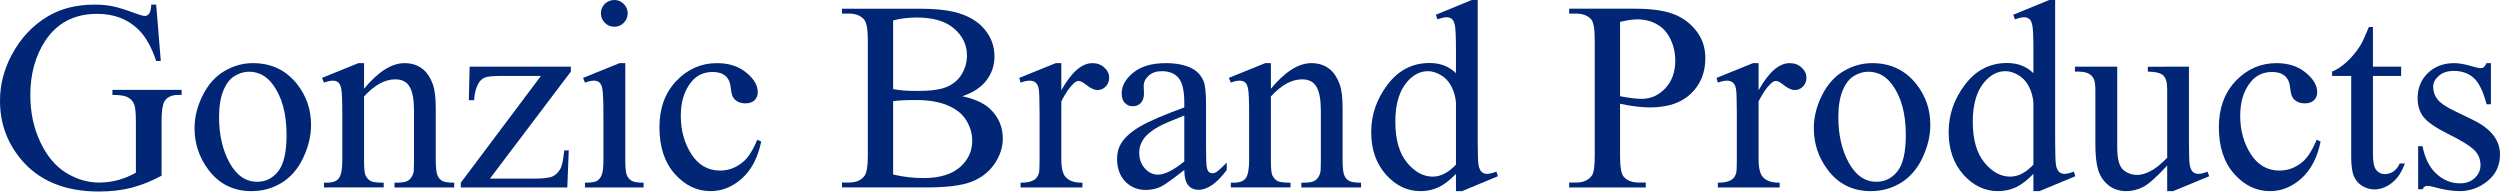
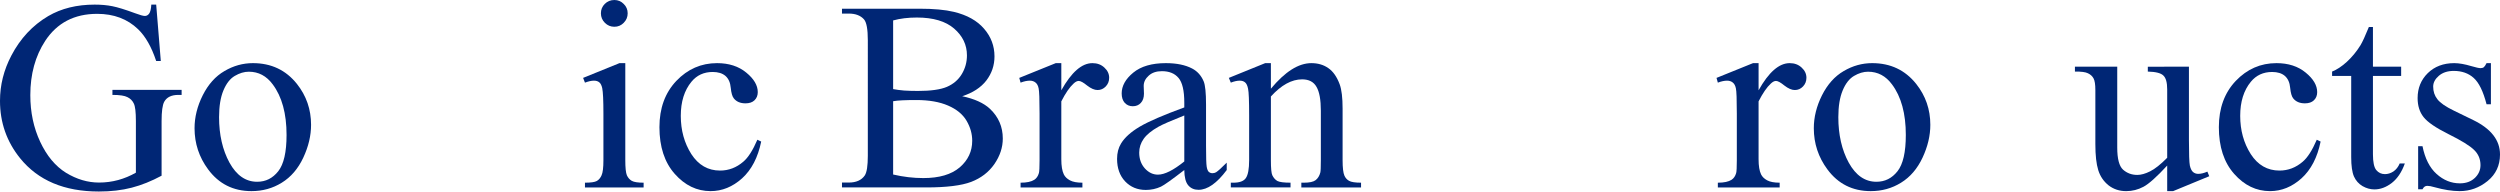
<svg xmlns="http://www.w3.org/2000/svg" xmlns:ns1="http://www.inkscape.org/namespaces/inkscape" xmlns:ns2="http://sodipodi.sourceforge.net/DTD/sodipodi-0.dtd" width="511.981mm" height="39.221mm" viewBox="0 0 511.981 39.221" version="1.1" id="svg5" ns1:export-filename="..\GonzBrands 1982 logo.png" ns1:export-xdpi="96" ns1:export-ydpi="96" ns1:version="1.2.2 (732a01da63, 2022-12-09)" ns2:docname="GonzBrands 1982.svg">
  <ns2:namedview id="namedview7" pagecolor="#505050" bordercolor="#eeeeee" borderopacity="1" ns1:showpageshadow="0" ns1:pageopacity="0" ns1:pagecheckerboard="0" ns1:deskcolor="#505050" ns1:document-units="mm" showgrid="false" ns1:zoom="0.48567463" ns1:cx="1265.2504" ns1:cy="226.48908" ns1:window-width="1920" ns1:window-height="1018" ns1:window-x="-8" ns1:window-y="-8" ns1:window-maximized="1" ns1:current-layer="layer1" />
  <defs id="defs2" />
  <g ns1:label="Layer 1" ns1:groupmode="layer" id="layer1" transform="translate(87.387,-88.523)">
    <g aria-label="Gonzic Brand Products" id="text1813" style="font-size:55.282px;font-family:'Times New Roman';-inkscape-font-specification:'Times New Roman, ';text-align:center;text-anchor:middle;fill:#002675;fill-rule:evenodd;stroke-width:5;stroke-linecap:square;stroke-linejoin:round;stroke-miterlimit:12;paint-order:stroke fill markers;stop-color:#000000">
      <path d="m -55.4,89.468 0.945,11.553 h -0.945 q -1.431,-4.319 -3.698,-6.505 -3.266,-3.158 -8.395,-3.158 -6.991,0 -10.635,5.534 -3.05,4.67 -3.05,11.121 0,5.237 2.024,9.556 2.024,4.319 5.291,6.343 3.293,1.998 6.748,1.998 2.024,0 3.914,-0.513 1.89,-0.513 3.644,-1.512 v -10.581 q 0,-2.753 -0.432,-3.59 -0.405,-0.864 -1.296,-1.296 -0.864,-0.459 -3.077,-0.459 v -1.026 h 14.171 v 1.026 h -0.675 q -2.105,0 -2.888,1.404 -0.54,0.999 -0.54,3.941 v 11.202 q -3.104,1.674 -6.127,2.456 -3.023,0.783 -6.721,0.783 -10.608,0 -16.115,-6.802 -4.13,-5.102 -4.13,-11.769 0,-4.832 2.321,-9.259 2.753,-5.264 7.558,-8.098 4.022,-2.348 9.502,-2.348 1.998,0 3.617,0.324 1.647,0.324 4.643,1.431 1.512,0.567 2.024,0.567 0.513,0 0.864,-0.459 0.378,-0.486 0.459,-1.863 z" style="stroke-width:5" id="path1865" />
      <path d="m -35.587,101.453 q 5.615,0 9.016,4.265 2.888,3.644 2.888,8.368 0,3.32 -1.593,6.721 -1.593,3.401 -4.4,5.129 -2.78,1.728 -6.208,1.728 -5.588,0 -8.881,-4.454 -2.78,-3.752 -2.78,-8.422 0,-3.401 1.674,-6.748 1.701,-3.374 4.454,-4.967 2.753,-1.62 5.831,-1.62 z m -0.837,1.755 q -1.431,0 -2.888,0.864 -1.431,0.837 -2.321,2.969 -0.891,2.132 -0.891,5.48 0,5.399 2.132,9.313 2.159,3.914 5.669,3.914 2.618,0 4.319,-2.159 1.701,-2.159 1.701,-7.423 0,-6.586 -2.834,-10.365 -1.917,-2.591 -4.886,-2.591 z" style="stroke-width:5" id="path1867" />
-       <path d="m -12.831,106.69 q 4.346,-5.237 8.287,-5.237 2.024,0 3.482,1.026 1.458,0.999 2.321,3.32 0.594,1.62 0.594,4.967 v 10.554 q 0,2.348 0.378,3.185 0.297,0.675 0.945,1.053 0.675,0.378 2.456,0.378 v 0.972 H -6.596 v -0.972 h 0.513 q 1.728,0 2.402,-0.513 0.702,-0.54 0.972,-1.566 0.108,-0.405 0.108,-2.537 v -10.122 q 0,-3.374 -0.891,-4.886 -0.864,-1.539 -2.942,-1.539 -3.212,0 -6.397,3.509 v 13.038 q 0,2.51 0.297,3.104 0.378,0.783 1.026,1.161 0.675,0.351 2.699,0.351 v 0.972 H -21.037 v -0.972 h 0.54 q 1.89,0 2.537,-0.945 0.675,-0.972 0.675,-3.671 v -9.178 q 0,-4.454 -0.216,-5.426 -0.189,-0.972 -0.621,-1.323 -0.405,-0.351 -1.107,-0.351 -0.756,0 -1.809,0.405 l -0.405,-0.972 7.45,-3.023 h 1.161 z" style="stroke-width:5" id="path1869" />
-       <path d="m 29.089,119.323 -0.297,7.585 H 6.982 V 125.936 L 23.394,104.071 h -8.098 q -2.618,0 -3.428,0.351 -0.81,0.324 -1.323,1.269 -0.729,1.35 -0.837,3.347 H 8.628 l 0.162,-6.856 H 29.521 v 0.999 L 12.947,125.099 H 21.963 q 2.834,0 3.833,-0.459 1.026,-0.486 1.647,-1.674 0.432,-0.864 0.729,-3.644 z" style="stroke-width:5" id="path1871" />
      <path d="m 38.429,88.523 q 1.134,0 1.917,0.81 0.81,0.783 0.81,1.917 0,1.134 -0.81,1.944 -0.783,0.81 -1.917,0.81 -1.134,0 -1.944,-0.81 -0.81,-0.81 -0.81,-1.944 0,-1.134 0.783,-1.917 0.81,-0.81 1.971,-0.81 z m 2.24,12.93 v 19.867 q 0,2.321 0.324,3.104 0.351,0.756 0.999,1.134 0.675,0.378 2.429,0.378 v 0.972 H 32.409 v -0.972 q 1.809,0 2.429,-0.351 0.621,-0.351 0.972,-1.161 0.378,-0.81 0.378,-3.104 v -9.529 q 0,-4.022 -0.243,-5.21 -0.189,-0.864 -0.594,-1.188 -0.405,-0.351 -1.107,-0.351 -0.756,0 -1.836,0.405 l -0.378,-0.972 7.45,-3.023 z" style="stroke-width:5" id="path1873" />
      <path d="m 68.499,117.514 q -0.999,4.886 -3.914,7.531 -2.915,2.618 -6.451,2.618 -4.211,0 -7.342,-3.536 -3.131,-3.536 -3.131,-9.556 0,-5.831 3.455,-9.475 3.482,-3.644 8.341,-3.644 3.644,0 5.993,1.944 2.348,1.917 2.348,3.995 0,1.026 -0.675,1.674 -0.648,0.621 -1.836,0.621 -1.593,0 -2.402,-1.026 -0.459,-0.567 -0.621,-2.159 -0.135,-1.593 -1.08,-2.429 -0.945,-0.81 -2.618,-0.81 -2.699,0 -4.346,1.998 -2.186,2.645 -2.186,6.991 0,4.427 2.159,7.828 2.186,3.374 5.885,3.374 2.645,0 4.751,-1.809 1.485,-1.242 2.888,-4.508 z" style="stroke-width:5" id="path1875" />
      <path d="m 109.664,108.228 q 3.806,0.81 5.696,2.591 2.618,2.483 2.618,6.073 0,2.726 -1.728,5.237 -1.728,2.483 -4.751,3.644 -2.996,1.134 -9.178,1.134 H 85.046 v -0.999 h 1.377 q 2.294,0 3.293,-1.458 0.621,-0.945 0.621,-4.022 V 96.783 q 0,-3.401 -0.783,-4.292 -1.053,-1.188 -3.131,-1.188 H 85.046 V 90.305 H 100.864 q 4.427,0 7.099,0.648 4.049,0.972 6.181,3.455 2.132,2.456 2.132,5.669 0,2.753 -1.674,4.94 -1.674,2.159 -4.94,3.212 z m -14.144,-1.458 q 0.999,0.189 2.267,0.297 1.296,0.081 2.834,0.081 3.941,0 5.912,-0.837 1.998,-0.864 3.05,-2.618 1.053,-1.755 1.053,-3.833 0,-3.212 -2.618,-5.48 -2.618,-2.267 -7.639,-2.267 -2.699,0 -4.859,0.594 z m 0,17.492 q 3.131,0.729 6.181,0.729 4.886,0 7.45,-2.186 2.564,-2.213 2.564,-5.453 0,-2.132 -1.161,-4.103 -1.161,-1.97 -3.779,-3.104 -2.618,-1.134 -6.478,-1.134 -1.674,0 -2.861,0.054 -1.188,0.054 -1.917,0.189 z" style="stroke-width:5" id="path1877" />
      <path d="m 129.963,101.453 v 5.561 q 3.104,-5.561 6.37,-5.561 1.485,0 2.456,0.918 0.972,0.891 0.972,2.078 0,1.053 -0.702,1.782 -0.702,0.729 -1.674,0.729 -0.945,0 -2.132,-0.918 -1.161,-0.945 -1.728,-0.945 -0.486,0 -1.053,0.54 -1.215,1.107 -2.51,3.644 v 11.85 q 0,2.051 0.513,3.104 0.351,0.729 1.242,1.215 0.891,0.486 2.564,0.486 v 0.972 h -12.66 v -0.972 q 1.89,0 2.807,-0.594 0.675,-0.432 0.945,-1.377 0.135,-0.459 0.135,-2.618 v -9.583 q 0,-4.319 -0.189,-5.129 -0.162,-0.837 -0.648,-1.215 -0.459,-0.378 -1.161,-0.378 -0.837,0 -1.89,0.405 l -0.27,-0.972 7.477,-3.023 z" style="stroke-width:5" id="path1879" />
      <path d="m 155.148,123.345 q -3.806,2.942 -4.778,3.401 -1.458,0.675 -3.104,0.675 -2.564,0 -4.238,-1.755 -1.647,-1.755 -1.647,-4.616 0,-1.809 0.81,-3.131 1.107,-1.836 3.833,-3.455 2.753,-1.62 9.124,-3.941 v -0.972 q 0,-3.698 -1.188,-5.075 -1.161,-1.377 -3.401,-1.377 -1.701,0 -2.699,0.918 -1.026,0.918 -1.026,2.105 l 0.054,1.566 q 0,1.242 -0.648,1.917 -0.621,0.675 -1.647,0.675 -0.999,0 -1.647,-0.702 -0.621,-0.702 -0.621,-1.917 0,-2.321 2.375,-4.265 2.375,-1.944 6.667,-1.944 3.293,0 5.399,1.107 1.593,0.837 2.348,2.618 0.486,1.161 0.486,4.751 v 8.395 q 0,3.536 0.135,4.346 0.135,0.783 0.432,1.053 0.324,0.27 0.729,0.27 0.432,0 0.756,-0.189 0.567,-0.351 2.186,-1.971 v 1.512 q -3.023,4.049 -5.777,4.049 -1.323,0 -2.105,-0.918 -0.783,-0.918 -0.81,-3.131 z m 0,-1.755 v -9.421 q -4.076,1.62 -5.264,2.294 -2.132,1.188 -3.05,2.483 -0.918,1.296 -0.918,2.834 0,1.944 1.161,3.239 1.161,1.269 2.672,1.269 2.051,0 5.399,-2.699 z" style="stroke-width:5" id="path1881" />
      <path d="m 172.882,106.69 q 4.346,-5.237 8.287,-5.237 2.024,0 3.482,1.026 1.458,0.999 2.321,3.32 0.594,1.62 0.594,4.967 v 10.554 q 0,2.348 0.378,3.185 0.297,0.675 0.945,1.053 0.675,0.378 2.456,0.378 v 0.972 h -12.228 v -0.972 h 0.513 q 1.728,0 2.402,-0.513 0.702,-0.54 0.972,-1.566 0.108,-0.405 0.108,-2.537 v -10.122 q 0,-3.374 -0.891,-4.886 -0.864,-1.539 -2.942,-1.539 -3.212,0 -6.397,3.509 v 13.038 q 0,2.51 0.297,3.104 0.378,0.783 1.026,1.161 0.675,0.351 2.699,0.351 v 0.972 h -12.228 v -0.972 h 0.54 q 1.89,0 2.537,-0.945 0.675,-0.972 0.675,-3.671 v -9.178 q 0,-4.454 -0.216,-5.426 -0.189,-0.972 -0.621,-1.323 -0.405,-0.351 -1.107,-0.351 -0.756,0 -1.809,0.405 l -0.405,-0.972 7.45,-3.023 h 1.161 z" style="stroke-width:5" id="path1883" />
-       <path d="m 210.781,124.127 q -1.809,1.89 -3.536,2.726 -1.728,0.81 -3.725,0.81 -4.049,0 -7.072,-3.374 -3.023,-3.401 -3.023,-8.719 0,-5.318 3.347,-9.718 3.347,-4.427 8.611,-4.427 3.266,0 5.399,2.078 v -4.562 q 0,-4.238 -0.216,-5.21 -0.189,-0.972 -0.621,-1.323 -0.432,-0.351 -1.08,-0.351 -0.702,0 -1.863,0.432 l -0.351,-0.945 7.369,-3.023 h 1.215 V 117.109 q 0,4.346 0.189,5.318 0.216,0.945 0.648,1.323 0.459,0.378 1.053,0.378 0.729,0 1.944,-0.459 l 0.297,0.945 -7.342,3.05 h -1.242 z m 0,-1.89 V 109.497 q -0.162,-1.836 -0.972,-3.347 -0.81,-1.512 -2.159,-2.267 -1.323,-0.783 -2.591,-0.783 -2.375,0 -4.238,2.132 -2.456,2.807 -2.456,8.206 0,5.453 2.375,8.368 2.375,2.888 5.291,2.888 2.456,0 4.751,-2.456 z" style="stroke-width:5" id="path1885" />
-       <path d="m 244.387,109.767 v 10.662 q 0,3.455 0.756,4.292 1.026,1.188 3.104,1.188 h 1.404 v 0.999 h -15.683 v -0.999 h 1.377 q 2.321,0 3.32,-1.512 0.54,-0.837 0.54,-3.968 V 96.783 q 0,-3.455 -0.729,-4.292 -1.053,-1.188 -3.131,-1.188 h -1.377 v -0.999 h 13.416 q 4.913,0 7.747,1.026 2.834,0.999 4.778,3.401 1.944,2.402 1.944,5.696 0,4.481 -2.969,7.288 -2.942,2.807 -8.341,2.807 -1.323,0 -2.861,-0.189 -1.539,-0.189 -3.293,-0.567 z m 0,-1.539 q 1.431,0.27 2.537,0.405 1.107,0.135 1.89,0.135 2.807,0 4.832,-2.159 2.051,-2.186 2.051,-5.642 0,-2.375 -0.972,-4.4 -0.972,-2.051 -2.753,-3.05 -1.782,-1.026 -4.049,-1.026 -1.377,0 -3.536,0.513 z" style="stroke-width:5" id="path1887" />
      <path d="m 272.757,101.453 v 5.561 q 3.104,-5.561 6.37,-5.561 1.485,0 2.456,0.918 0.972,0.891 0.972,2.078 0,1.053 -0.702,1.782 -0.702,0.729 -1.674,0.729 -0.945,0 -2.132,-0.918 -1.161,-0.945 -1.728,-0.945 -0.486,0 -1.053,0.54 -1.215,1.107 -2.51,3.644 v 11.85 q 0,2.051 0.513,3.104 0.351,0.729 1.242,1.215 0.891,0.486 2.564,0.486 v 0.972 h -12.66 v -0.972 q 1.89,0 2.807,-0.594 0.675,-0.432 0.945,-1.377 0.135,-0.459 0.135,-2.618 v -9.583 q 0,-4.319 -0.189,-5.129 -0.162,-0.837 -0.648,-1.215 -0.459,-0.378 -1.161,-0.378 -0.837,0 -1.89,0.405 l -0.27,-0.972 7.477,-3.023 z" style="stroke-width:5" id="path1889" />
      <path d="m 296.026,101.453 q 5.615,0 9.016,4.265 2.888,3.644 2.888,8.368 0,3.32 -1.593,6.721 -1.593,3.401 -4.4,5.129 -2.78,1.728 -6.208,1.728 -5.588,0 -8.881,-4.454 -2.78,-3.752 -2.78,-8.422 0,-3.401 1.674,-6.748 1.701,-3.374 4.454,-4.967 2.753,-1.62 5.831,-1.62 z m -0.837,1.755 q -1.431,0 -2.888,0.864 -1.431,0.837 -2.321,2.969 -0.891,2.132 -0.891,5.48 0,5.399 2.132,9.313 2.159,3.914 5.669,3.914 2.618,0 4.319,-2.159 1.701,-2.159 1.701,-7.423 0,-6.586 -2.834,-10.365 -1.917,-2.591 -4.886,-2.591 z" style="stroke-width:5" id="path1891" />
-       <path d="m 329.038,124.127 q -1.809,1.89 -3.536,2.726 -1.728,0.81 -3.725,0.81 -4.049,0 -7.072,-3.374 -3.023,-3.401 -3.023,-8.719 0,-5.318 3.347,-9.718 3.347,-4.427 8.611,-4.427 3.266,0 5.399,2.078 v -4.562 q 0,-4.238 -0.216,-5.21 -0.189,-0.972 -0.621,-1.323 -0.432,-0.351 -1.08,-0.351 -0.702,0 -1.863,0.432 l -0.351,-0.945 7.369,-3.023 h 1.215 V 117.109 q 0,4.346 0.189,5.318 0.216,0.945 0.648,1.323 0.459,0.378 1.053,0.378 0.729,0 1.944,-0.459 l 0.297,0.945 -7.342,3.05 h -1.242 z m 0,-1.89 V 109.497 q -0.162,-1.836 -0.972,-3.347 -0.81,-1.512 -2.159,-2.267 -1.323,-0.783 -2.591,-0.783 -2.375,0 -4.238,2.132 -2.456,2.807 -2.456,8.206 0,5.453 2.375,8.368 2.375,2.888 5.291,2.888 2.456,0 4.751,-2.456 z" style="stroke-width:5" id="path1893" />
      <path d="m 360.89,102.182 v 14.981 q 0,4.292 0.189,5.264 0.216,0.945 0.648,1.323 0.459,0.378 1.053,0.378 0.837,0 1.89,-0.459 l 0.378,0.945 -7.396,3.05 h -1.215 v -5.237 q -3.185,3.455 -4.859,4.346 -1.674,0.891 -3.536,0.891 -2.078,0 -3.617,-1.188 -1.512,-1.215 -2.105,-3.104 -0.594,-1.89 -0.594,-5.345 v -11.04 q 0,-1.755 -0.378,-2.429 -0.378,-0.675 -1.134,-1.026 -0.729,-0.378 -2.672,-0.351 v -0.999 h 8.665 v 16.547 q 0,3.455 1.188,4.535 1.215,1.08 2.915,1.08 1.161,0 2.618,-0.729 1.485,-0.729 3.509,-2.78 v -14.009 q 0,-2.105 -0.783,-2.834 -0.756,-0.756 -3.185,-0.81 v -0.999 z" style="stroke-width:5" id="path1895" />
      <path d="m 387.857,117.514 q -0.999,4.886 -3.914,7.531 -2.915,2.618 -6.451,2.618 -4.211,0 -7.342,-3.536 -3.131,-3.536 -3.131,-9.556 0,-5.831 3.455,-9.475 3.482,-3.644 8.341,-3.644 3.644,0 5.992,1.944 2.348,1.917 2.348,3.995 0,1.026 -0.675,1.674 -0.648,0.621 -1.836,0.621 -1.593,0 -2.402,-1.026 -0.459,-0.567 -0.621,-2.159 -0.135,-1.593 -1.08,-2.429 -0.945,-0.81 -2.618,-0.81 -2.699,0 -4.346,1.998 -2.186,2.645 -2.186,6.991 0,4.427 2.159,7.828 2.186,3.374 5.885,3.374 2.645,0 4.751,-1.809 1.485,-1.242 2.888,-4.508 z" style="stroke-width:5" id="path1897" />
      <path d="m 398.573,94.057 v 8.125 h 5.777 v 1.89 h -5.777 v 16.034 q 0,2.402 0.675,3.239 0.702,0.837 1.782,0.837 0.891,0 1.728,-0.54 0.837,-0.567 1.296,-1.647 h 1.053 q -0.945,2.645 -2.672,3.995 -1.728,1.323 -3.563,1.323 -1.242,0 -2.429,-0.675 -1.188,-0.702 -1.755,-1.971 -0.567,-1.296 -0.567,-3.968 v -16.628 h -3.914 v -0.891 q 1.485,-0.594 3.023,-1.998 1.566,-1.431 2.78,-3.374 0.621,-1.026 1.728,-3.752 z" style="stroke-width:5" id="path1899" />
      <path d="m 422.732,101.453 v 8.422 h -0.891 q -1.026,-3.968 -2.645,-5.399 -1.593,-1.431 -4.076,-1.431 -1.89,0 -3.05,0.999 -1.161,0.999 -1.161,2.213 0,1.512 0.864,2.591 0.837,1.107 3.401,2.348 l 3.941,1.917 q 5.48,2.672 5.48,7.045 0,3.374 -2.564,5.453 -2.537,2.051 -5.696,2.051 -2.267,0 -5.183,-0.81 -0.891,-0.27 -1.458,-0.27 -0.621,0 -0.972,0.702 h -0.891 v -8.827 h 0.891 q 0.756,3.779 2.888,5.696 2.132,1.917 4.778,1.917 1.863,0 3.023,-1.08 1.188,-1.107 1.188,-2.645 0,-1.863 -1.323,-3.131 -1.296,-1.269 -5.21,-3.212 -3.914,-1.944 -5.129,-3.509 -1.215,-1.539 -1.215,-3.887 0,-3.05 2.078,-5.102 2.105,-2.051 5.426,-2.051 1.458,0 3.536,0.621 1.377,0.405 1.836,0.405 0.432,0 0.675,-0.189 0.243,-0.189 0.567,-0.837 z" style="stroke-width:5" id="path1901" />
    </g>
  </g>
</svg>